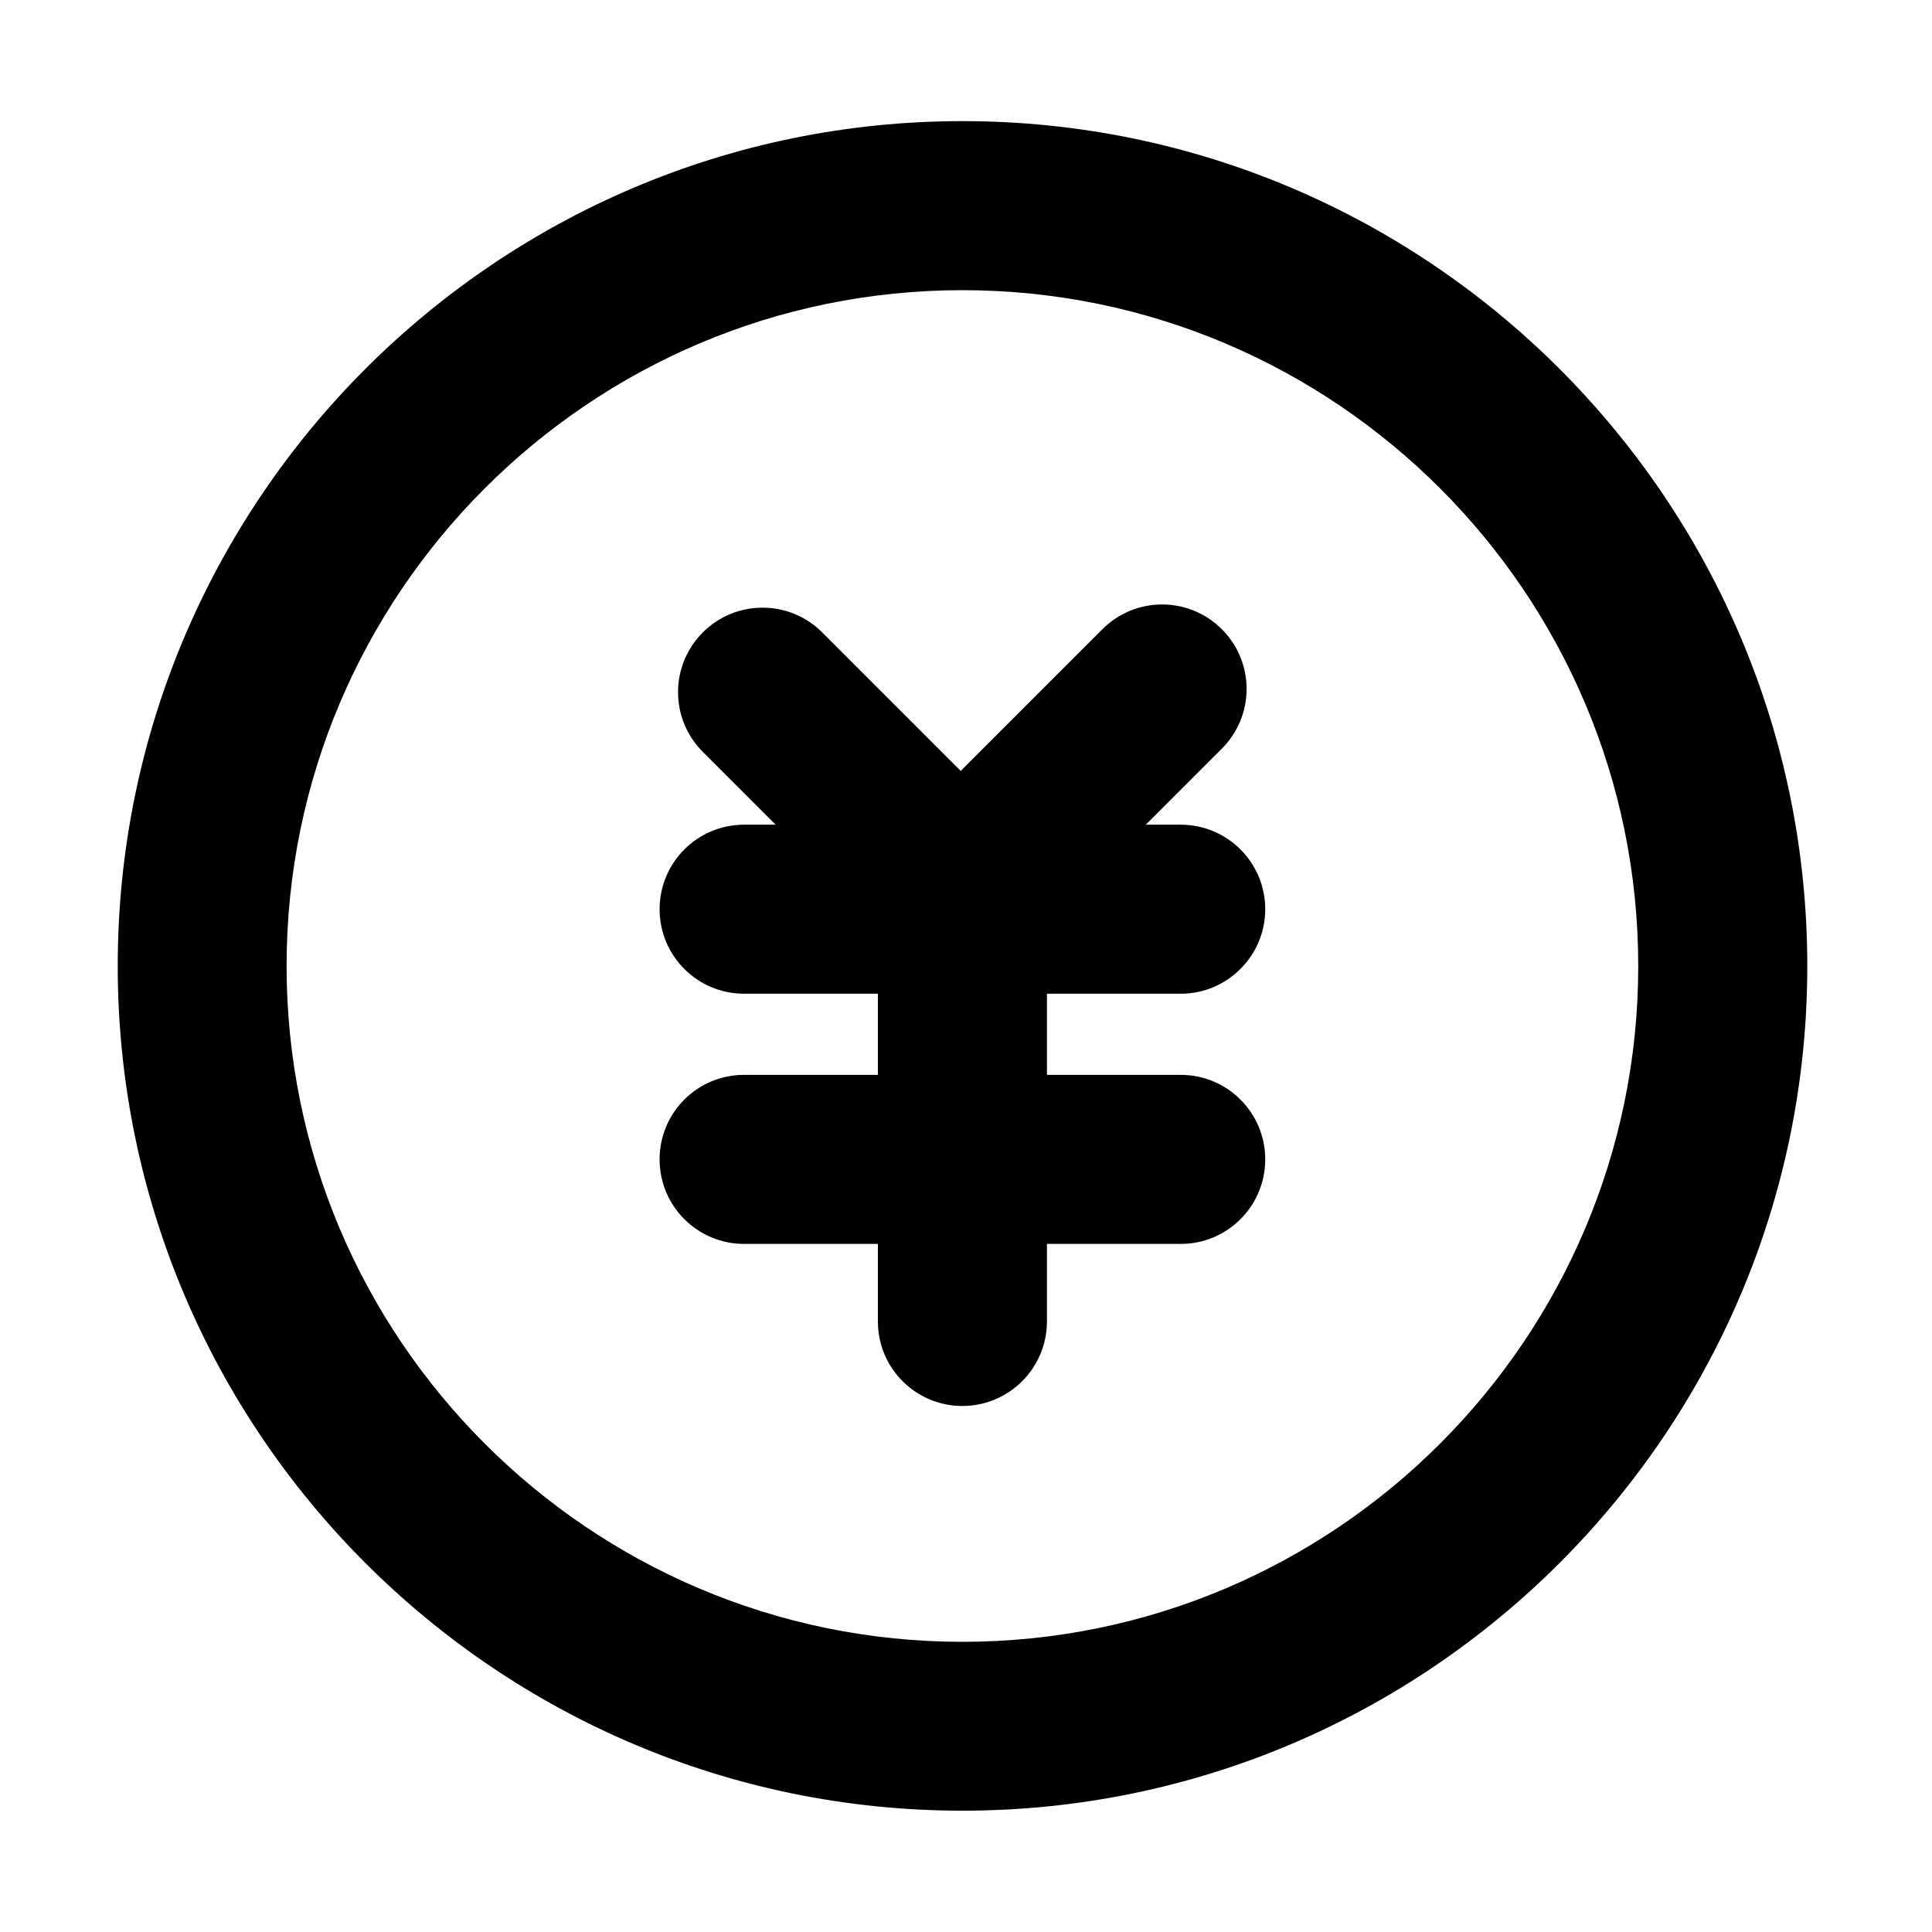
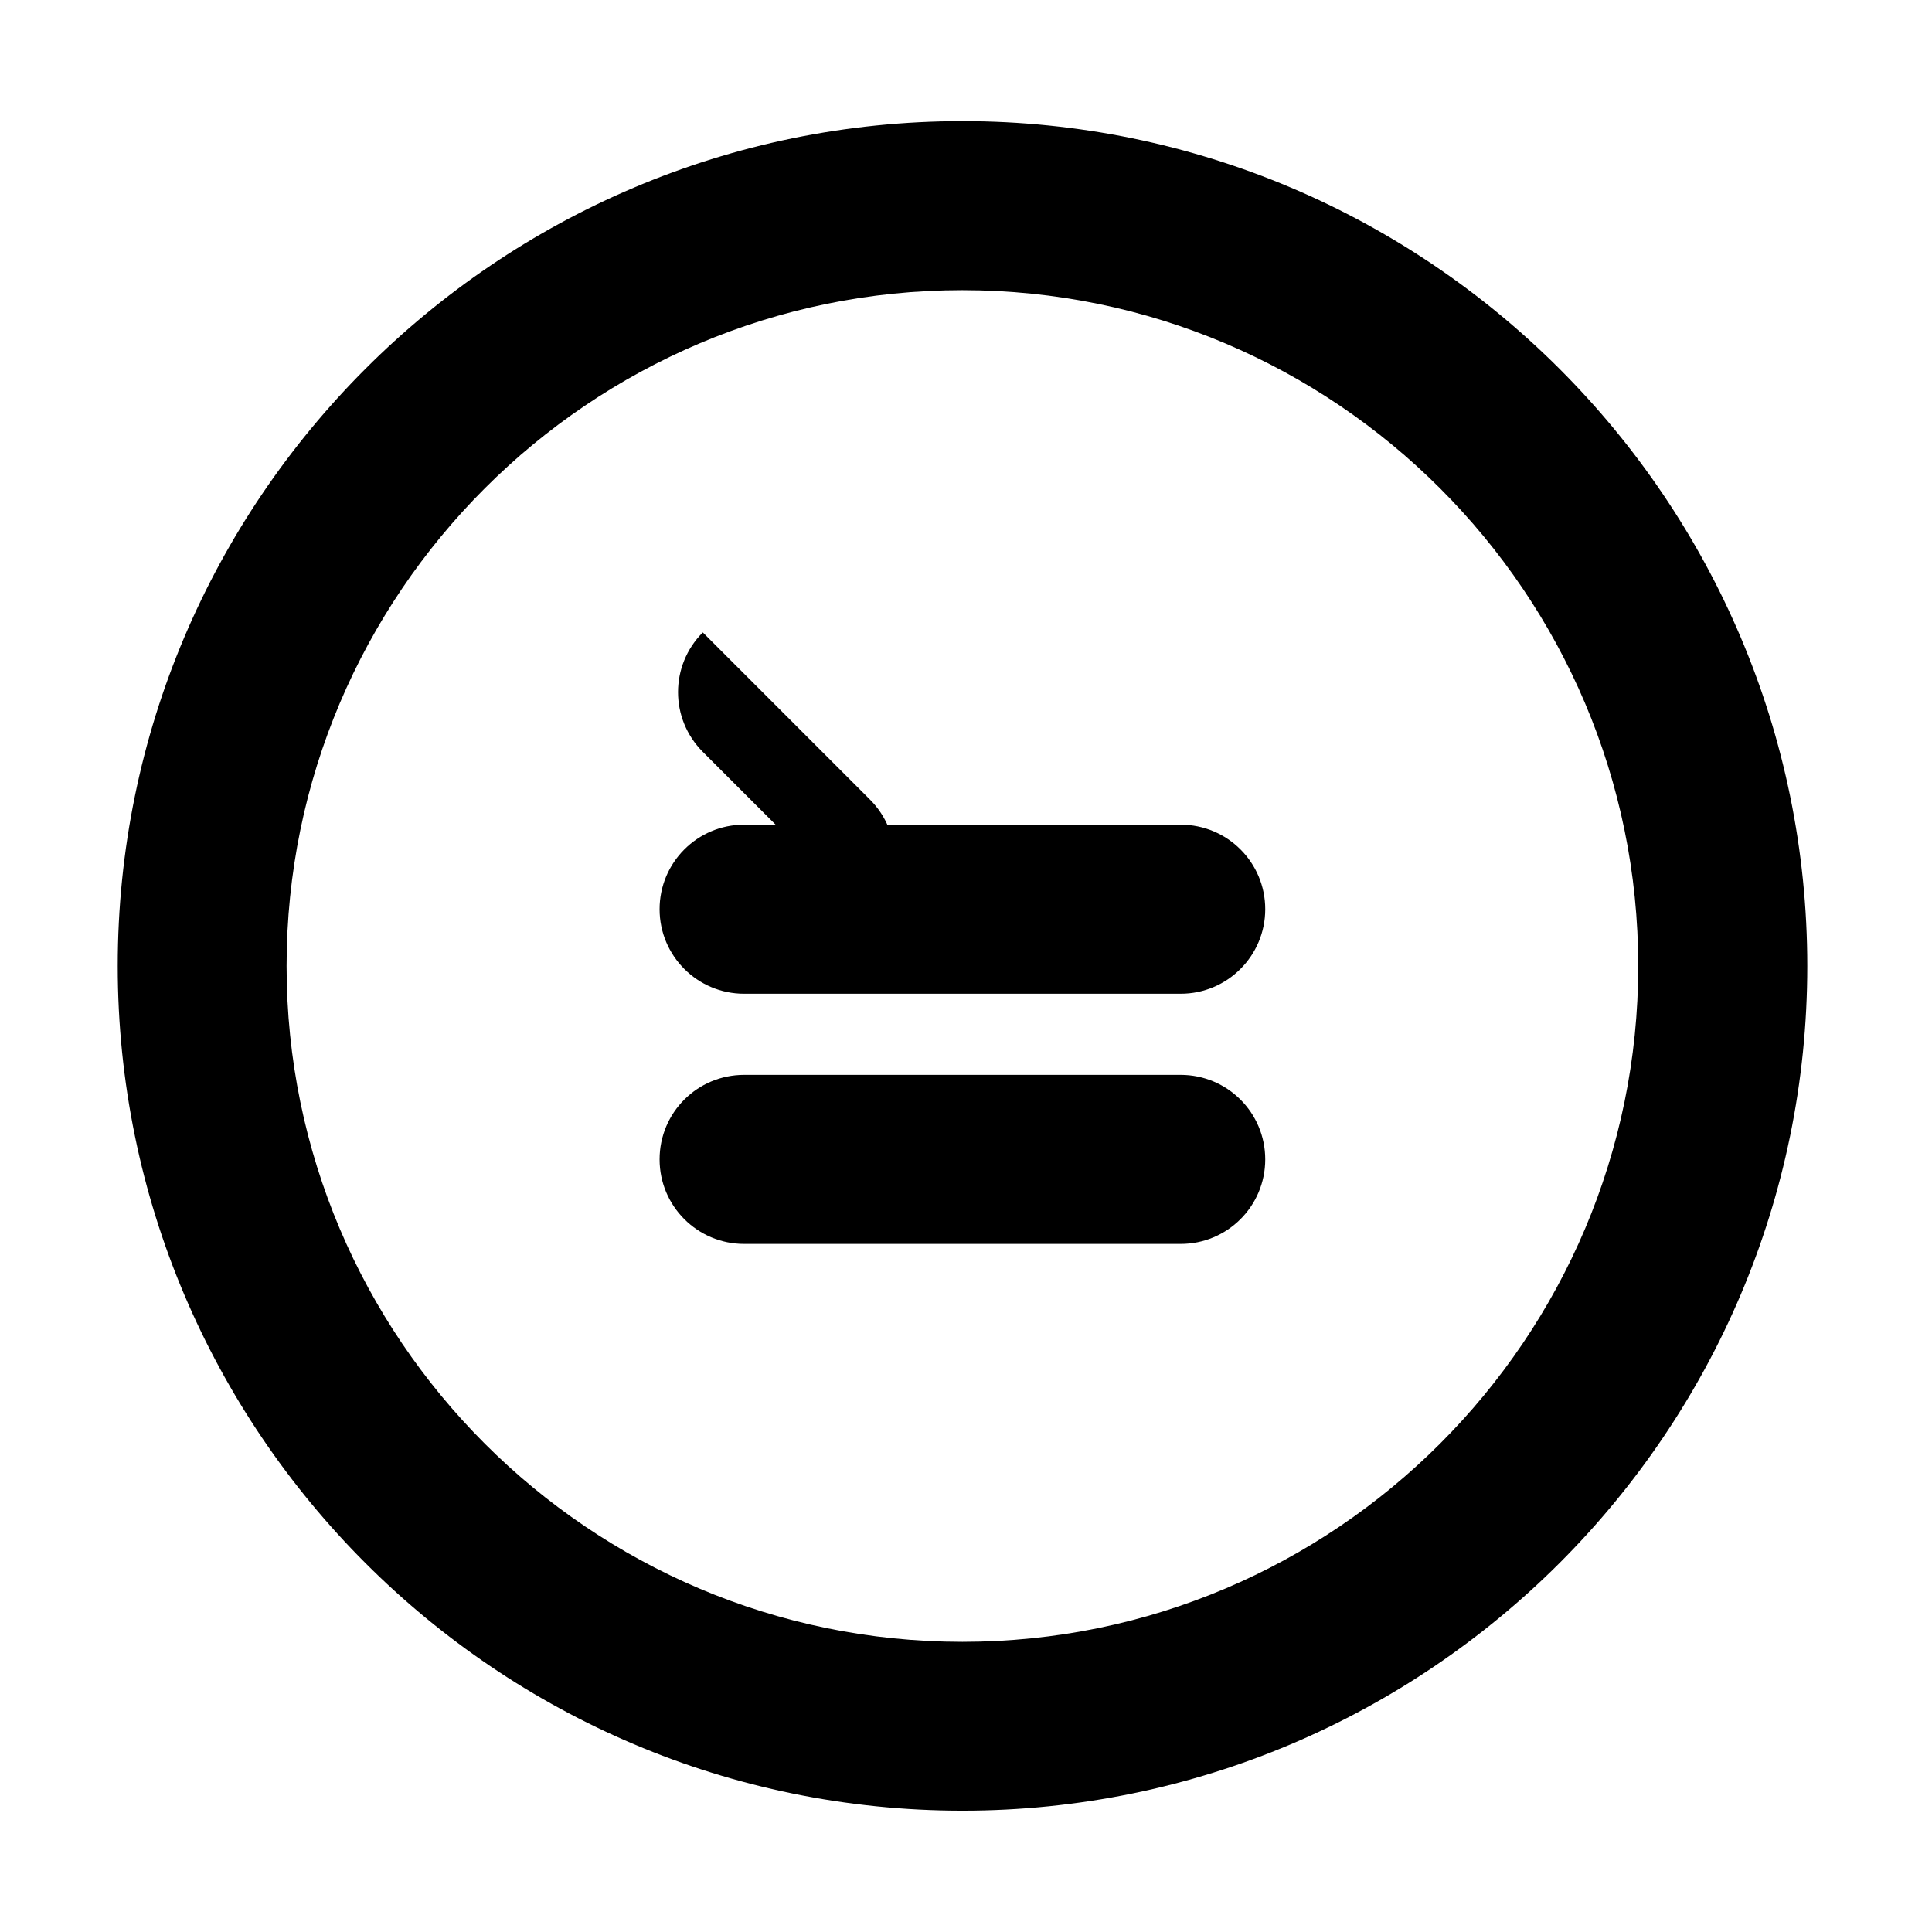
<svg xmlns="http://www.w3.org/2000/svg" t="1737111417178" class="icon" viewBox="0 0 1024 1024" version="1.1" p-id="10050" width="256" height="256">
  <path d="M625.8 526.7H394.4c-24.7 0-44.8-20-44.8-44.8 0-24.7 20-44.8 44.8-44.8h231.4c24.7 0 44.8 20 44.8 44.8 0 24.7-20.1 44.8-44.8 44.8zM625.8 659.3H394.4c-24.7 0-44.8-20-44.8-44.8s20-44.8 44.8-44.8h231.4c24.7 0 44.8 20 44.8 44.8s-20.1 44.8-44.8 44.8z" p-id="10051" />
-   <path d="M510.1 745.2c-24.7 0-44.8-20-44.8-44.8V502c0-24.7 20-44.8 44.8-44.8 24.7 0 44.8 20 44.8 44.8v198.4c0 24.7-20.1 44.8-44.8 44.8z" p-id="10052" />
-   <path d="M492.8 500.2c-11.5 0-22.9-4.4-31.7-13.1l-88.6-88.6c-17.5-17.5-17.5-45.8 0-63.3s45.8-17.5 63.3 0l88.6 88.6c17.5 17.5 17.5 45.8 0 63.3-8.6 8.7-20.1 13.1-31.6 13.1z" p-id="10053" />
-   <path d="M525.7 500.2c-11.5 0-22.9-4.4-31.7-13.1-17.5-17.5-17.5-45.8 0-63.3l90.3-90.3c17.5-17.5 45.8-17.5 63.3 0s17.5 45.8 0 63.3l-90.3 90.3c-8.7 8.7-20.1 13.1-31.6 13.1z" p-id="10054" />
+   <path d="M492.8 500.2c-11.5 0-22.9-4.4-31.7-13.1l-88.6-88.6c-17.5-17.5-17.5-45.8 0-63.3l88.6 88.6c17.5 17.5 17.5 45.8 0 63.3-8.6 8.7-20.1 13.1-31.6 13.1z" p-id="10053" />
  <path d="M510.1 959.7C263.2 959.7 62.4 758.9 62.4 512S263.2 64.2 510.1 64.2 957.9 265.1 957.9 512 757 959.7 510.1 959.7z m0-805.9c-197.5 0-358.2 160.7-358.2 358.2s160.7 358.2 358.2 358.2S868.3 709.5 868.3 512 707.6 153.8 510.1 153.8z" p-id="10055" />
</svg>